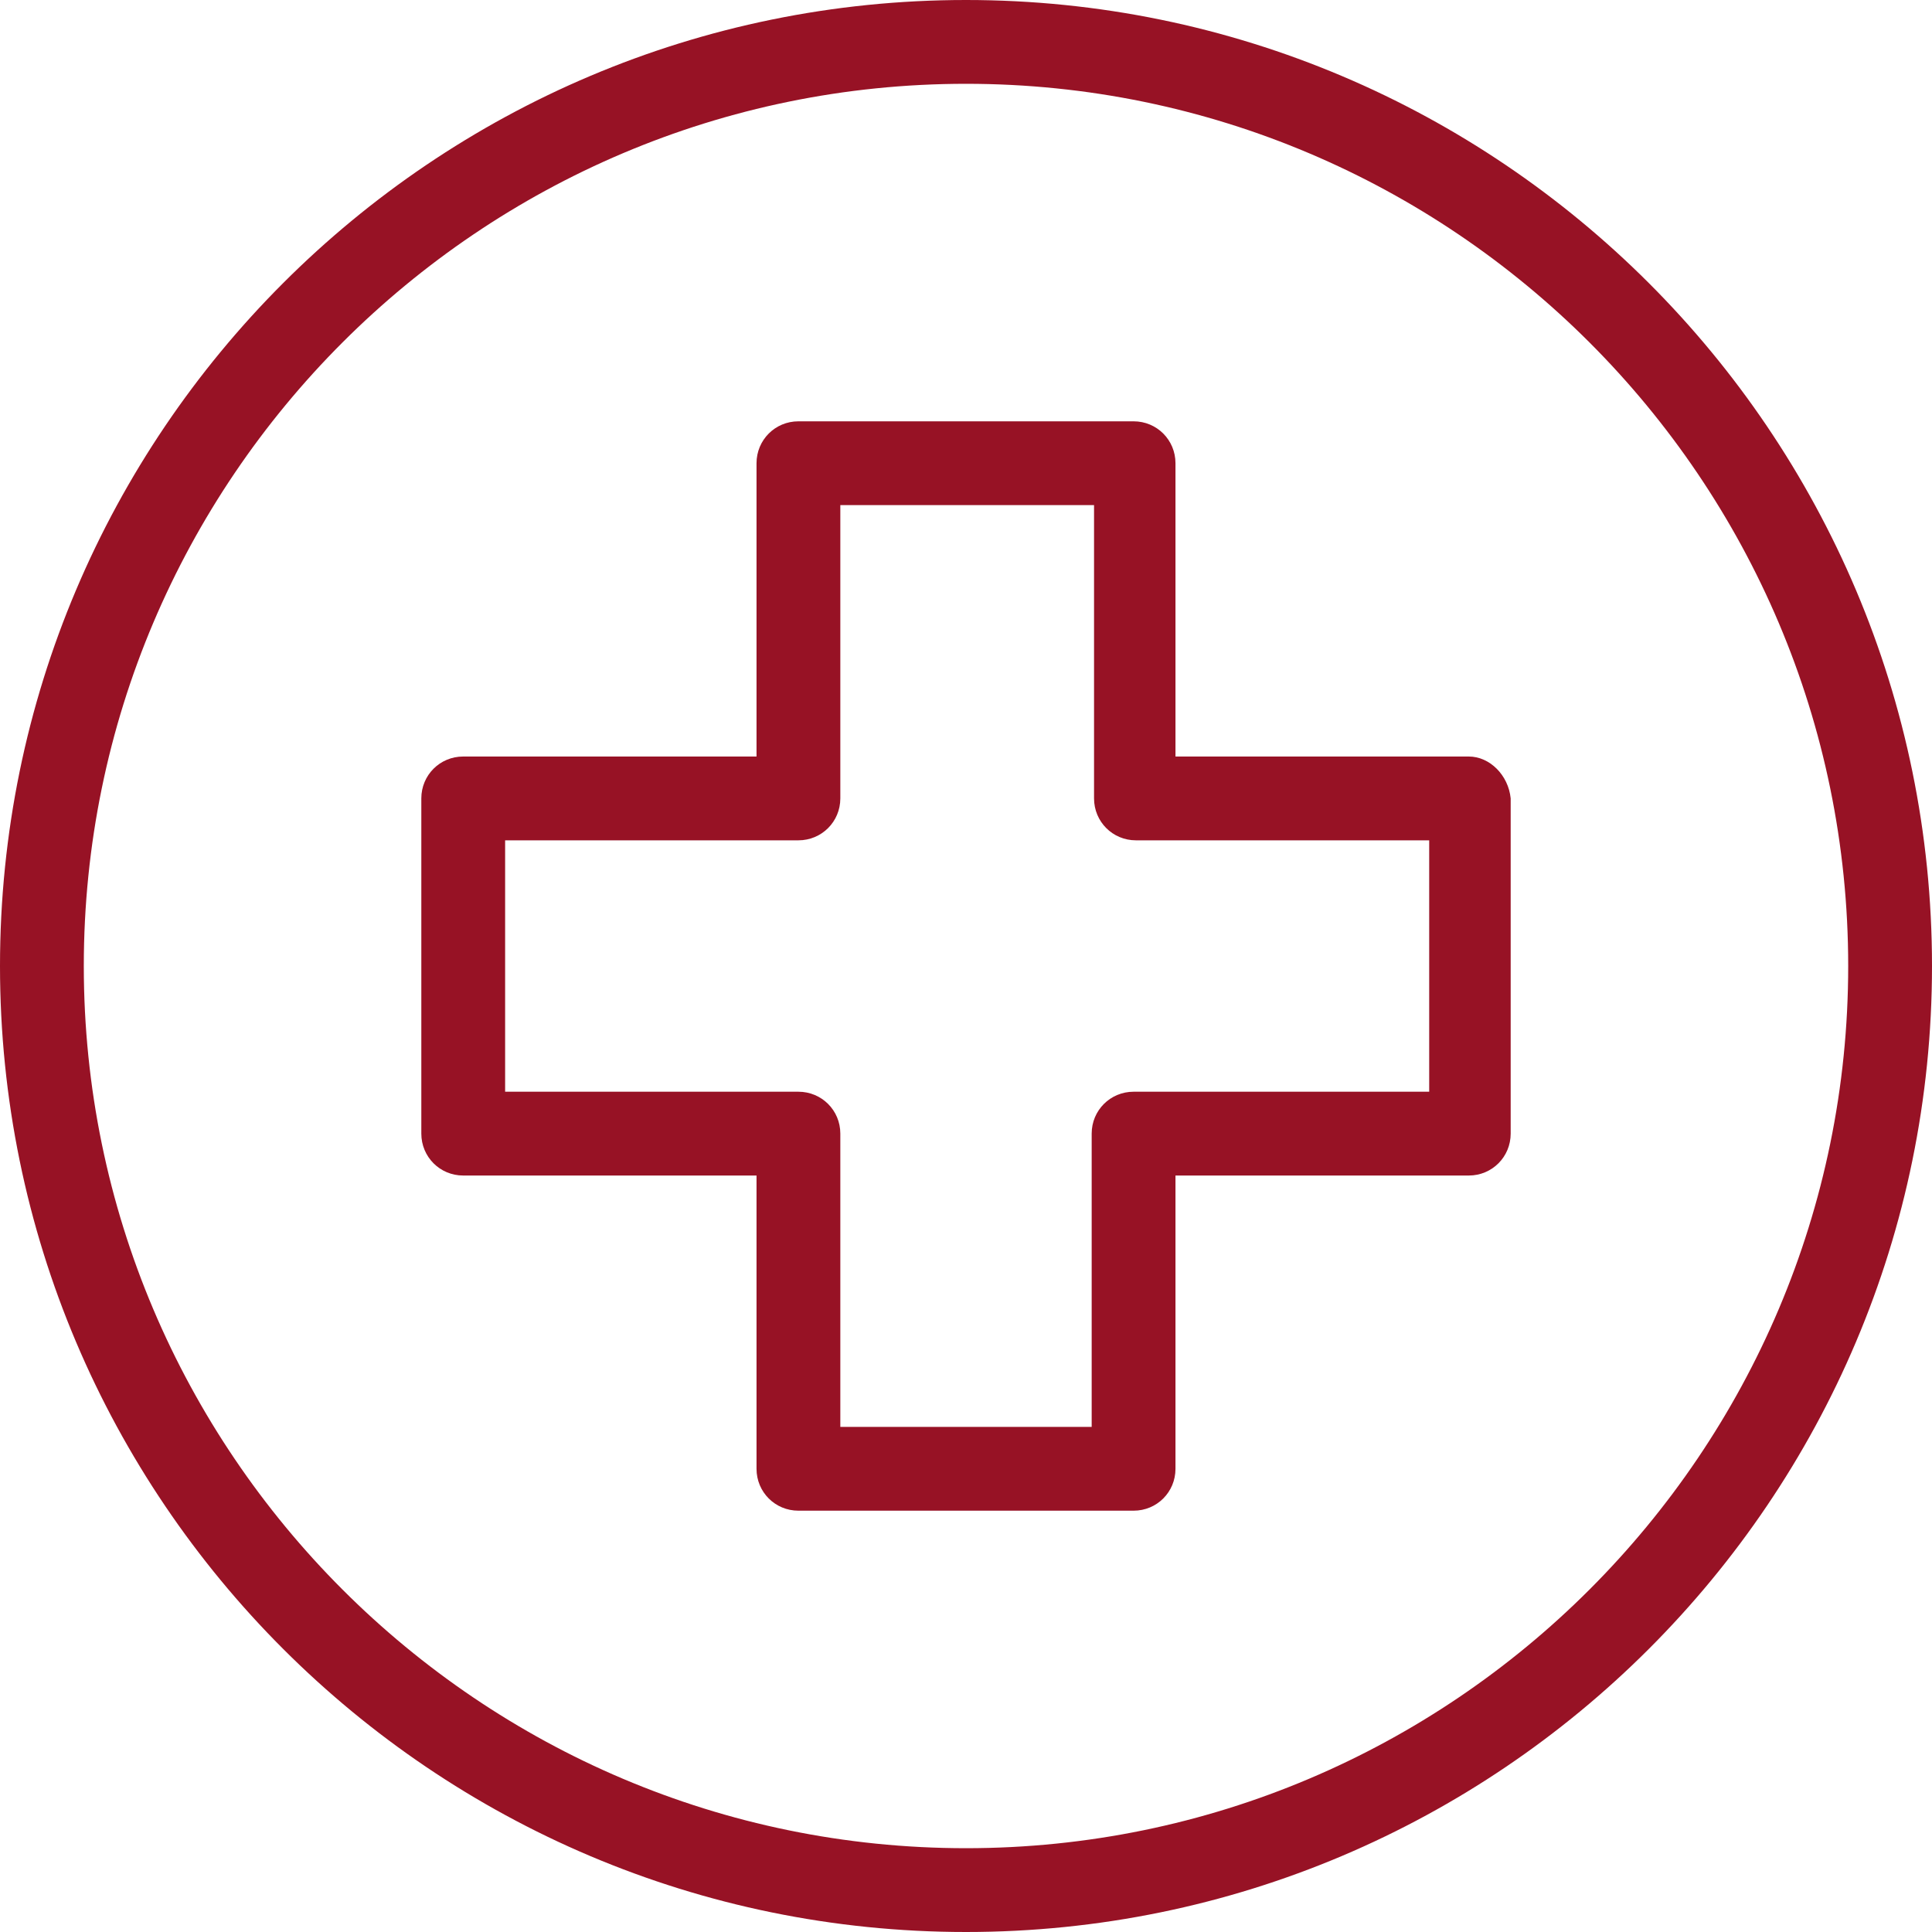
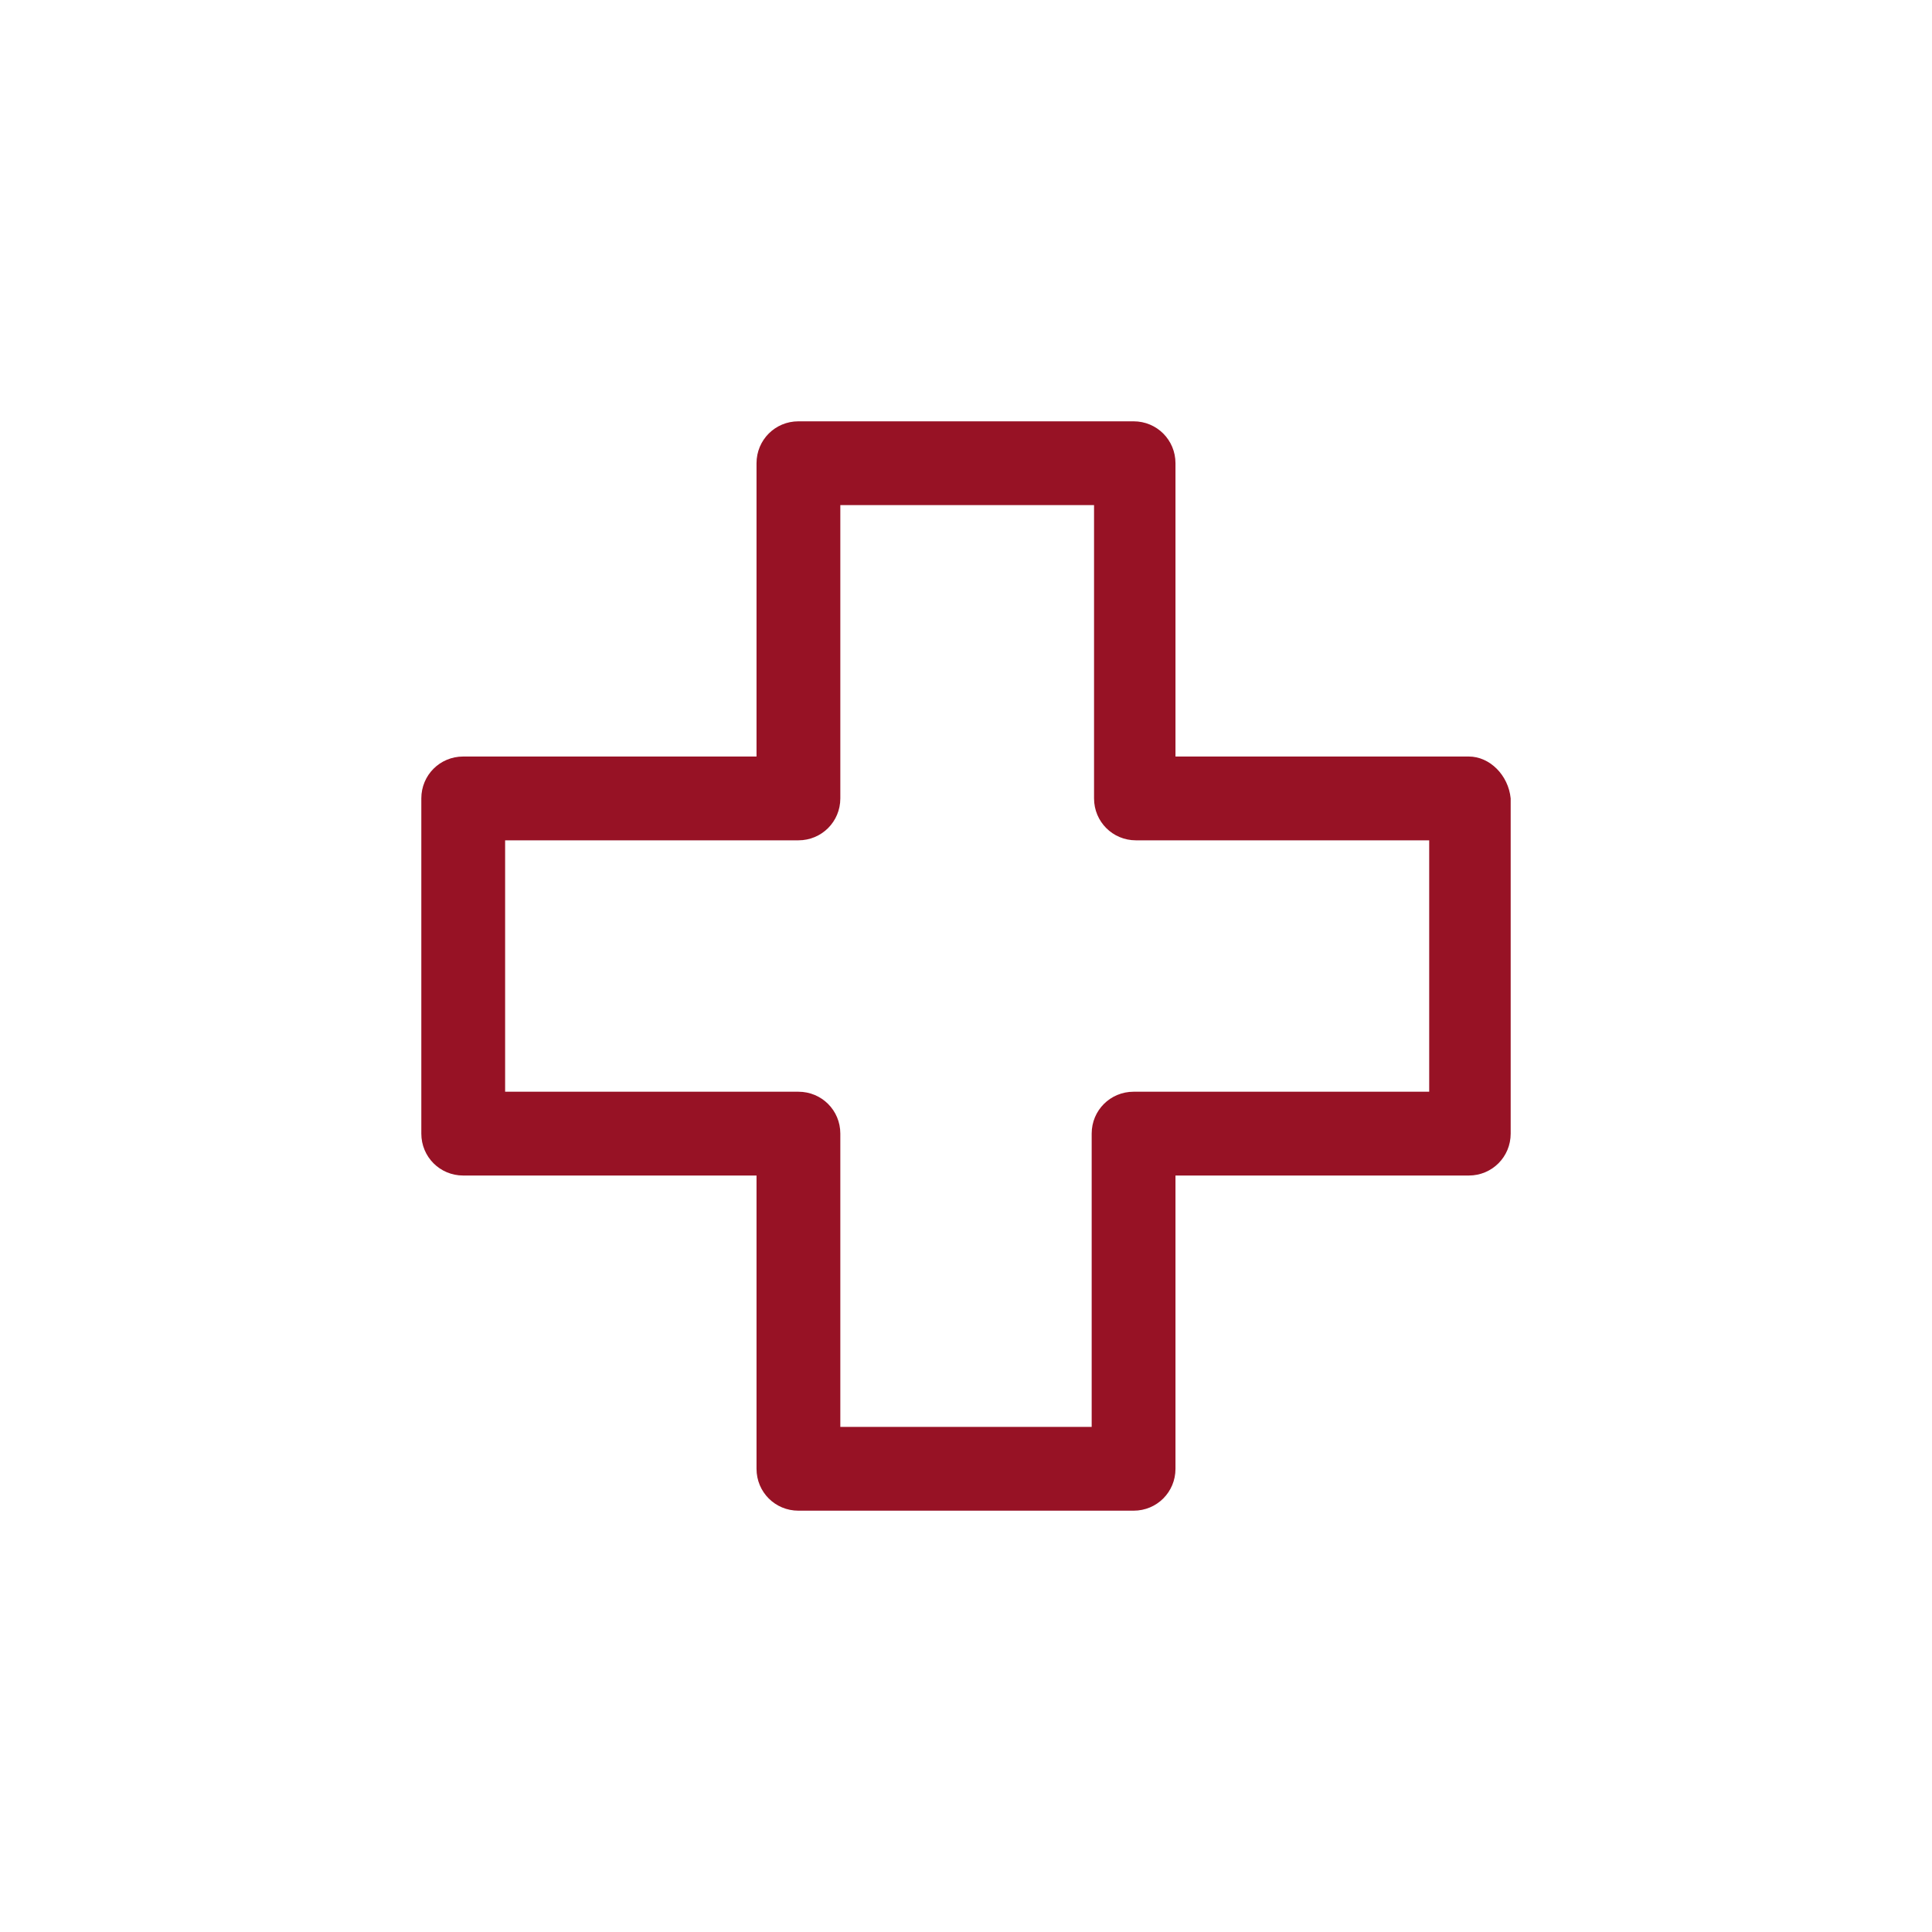
<svg xmlns="http://www.w3.org/2000/svg" width="40" height="40" viewBox="0 0 40 40" fill="none">
-   <path d="M20 0C8.964 0 0 8.964 0 20C0 31.036 8.964 40 20 40C31.036 40 40 31.036 40 20C40 8.964 31.036 0 20 0ZM20 38.265C9.928 38.265 1.735 30.072 1.735 20C1.735 9.928 9.928 1.735 20 1.735C30.072 1.735 38.265 9.928 38.265 20C38.265 30.072 30.072 38.265 20 38.265Z" fill="#971225" />
  <path d="M30.41 15.663H24.337V9.591C24.337 9.109 23.952 8.723 23.47 8.723H16.53C16.048 8.723 15.663 9.109 15.663 9.591V15.663H9.59C9.108 15.663 8.723 16.048 8.723 16.53V23.47C8.723 23.952 9.108 24.338 9.59 24.338H15.663V30.41C15.663 30.892 16.048 31.277 16.53 31.277H23.47C23.952 31.277 24.337 30.892 24.337 30.41V24.338H30.41C30.892 24.338 31.277 23.952 31.277 23.47V16.53C31.229 16.048 30.843 15.663 30.41 15.663ZM29.59 22.603H29.542H23.47C22.988 22.603 22.602 22.988 22.602 23.47V29.542H17.398V23.47C17.398 22.988 17.012 22.603 16.53 22.603H10.458V17.398H16.53C17.012 17.398 17.398 17.012 17.398 16.53V10.458H22.651V16.53C22.651 17.012 23.036 17.398 23.518 17.398H29.59V22.603Z" fill="#971225" />
</svg>